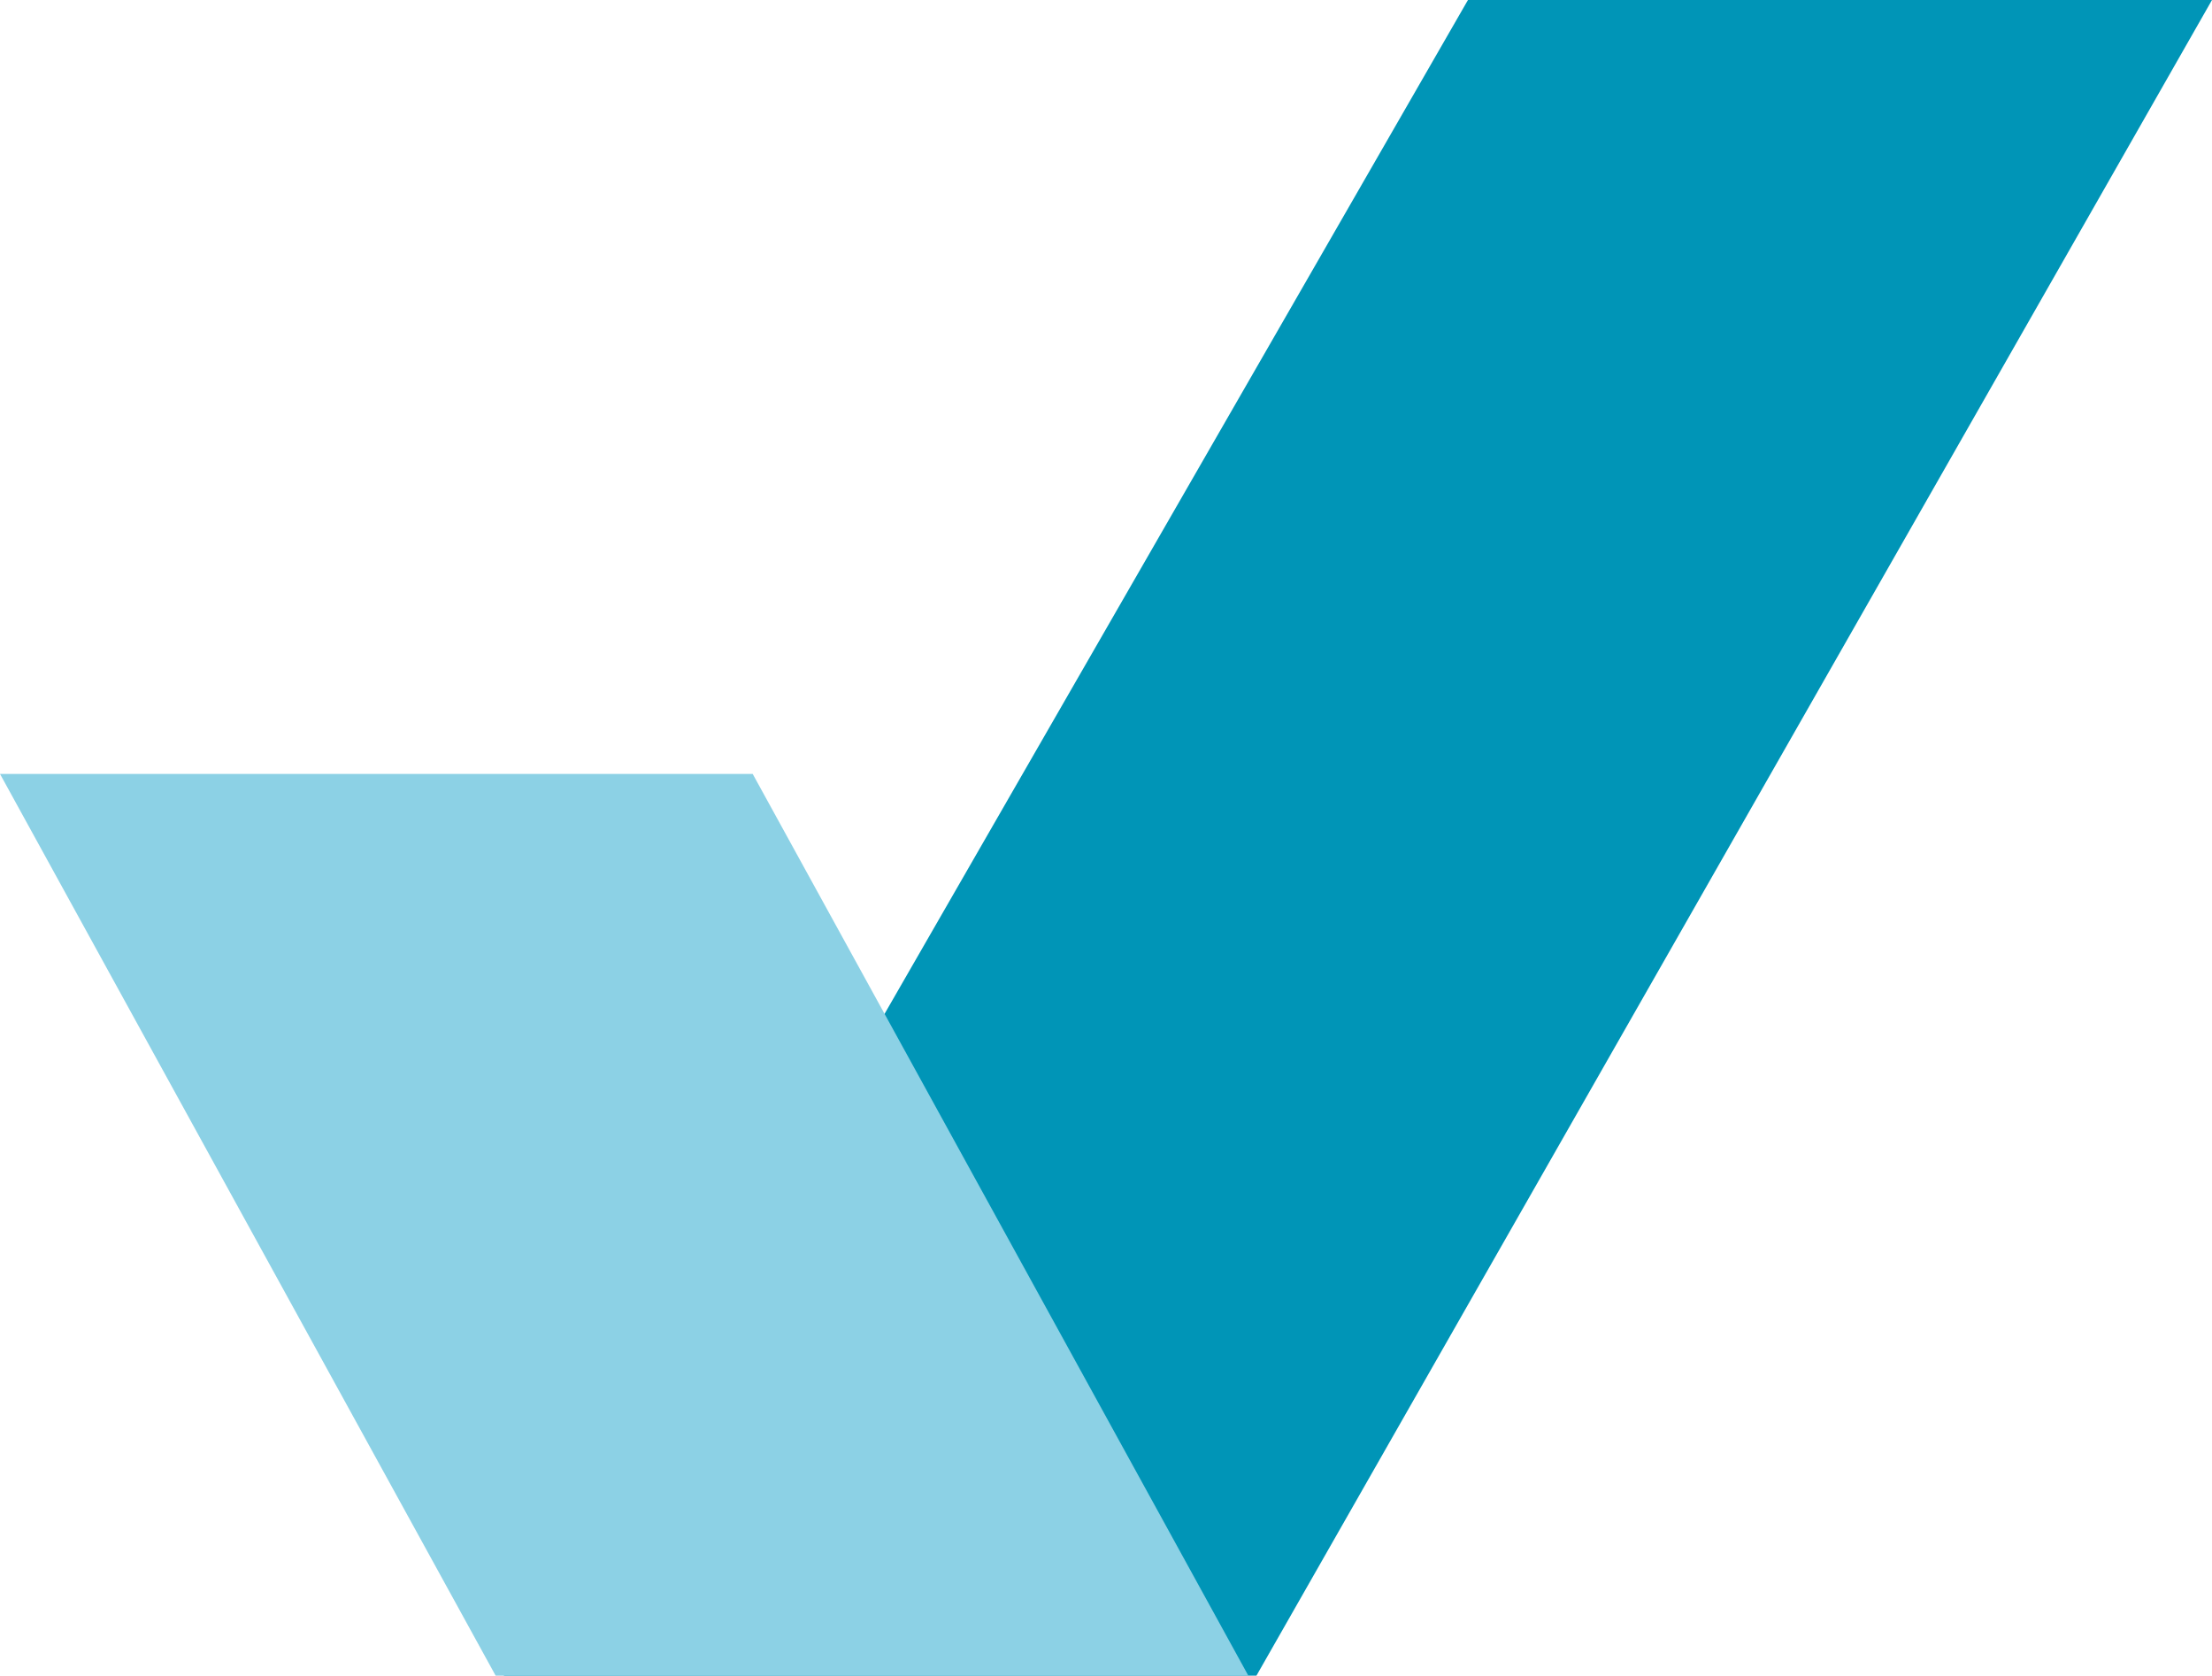
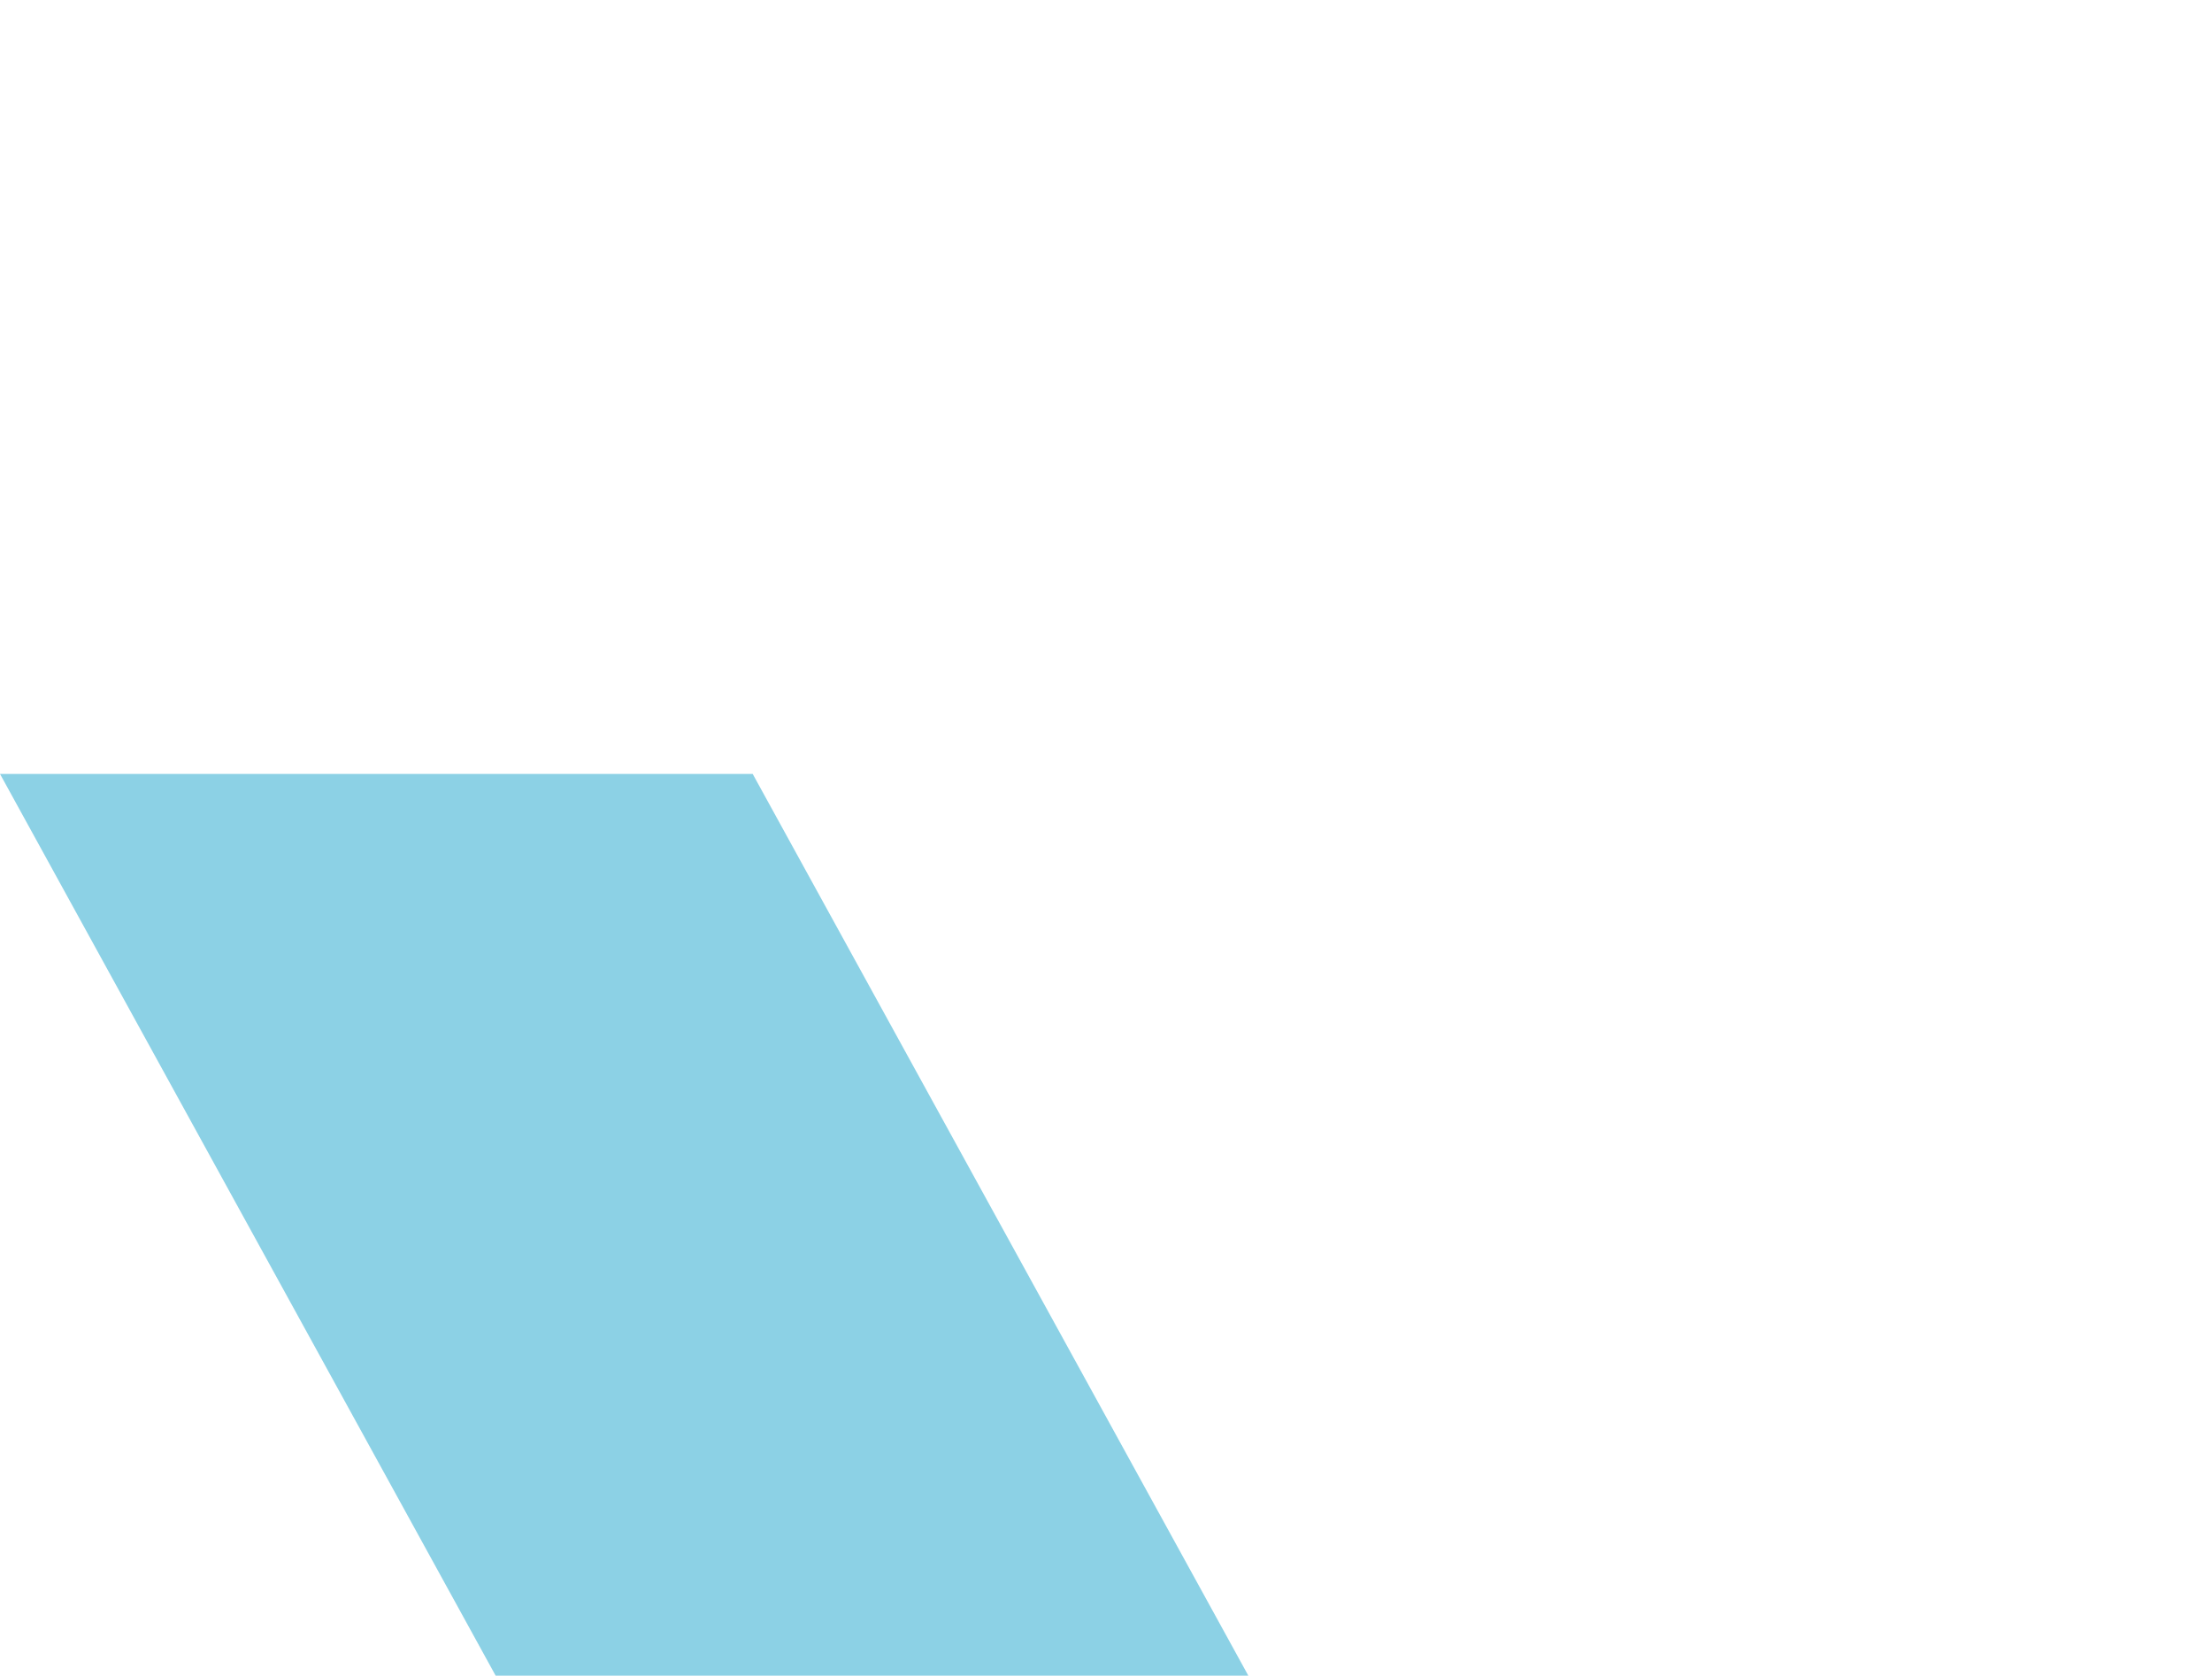
<svg xmlns="http://www.w3.org/2000/svg" id="Layer_2" data-name="Layer 2" viewBox="0 0 258.32 195.66">
  <defs>
    <style>
      .cls-1 {
        fill: #8cd1e5;
      }

      .cls-1, .cls-2 {
        stroke-width: 0px;
      }

      .cls-2 {
        fill: #0095b7;
      }
    </style>
  </defs>
  <g id="Layer_1-2" data-name="Layer 1">
    <g>
-       <polygon class="cls-2" points="258.32 0 171.43 0 58.83 195.66 146.73 195.66 146.73 195.66 146.73 195.66 258.32 0" />
      <polygon class="cls-1" points="87.9 90.37 0 90.37 57.88 195.66 145.78 195.66 87.9 90.37" />
    </g>
  </g>
</svg>